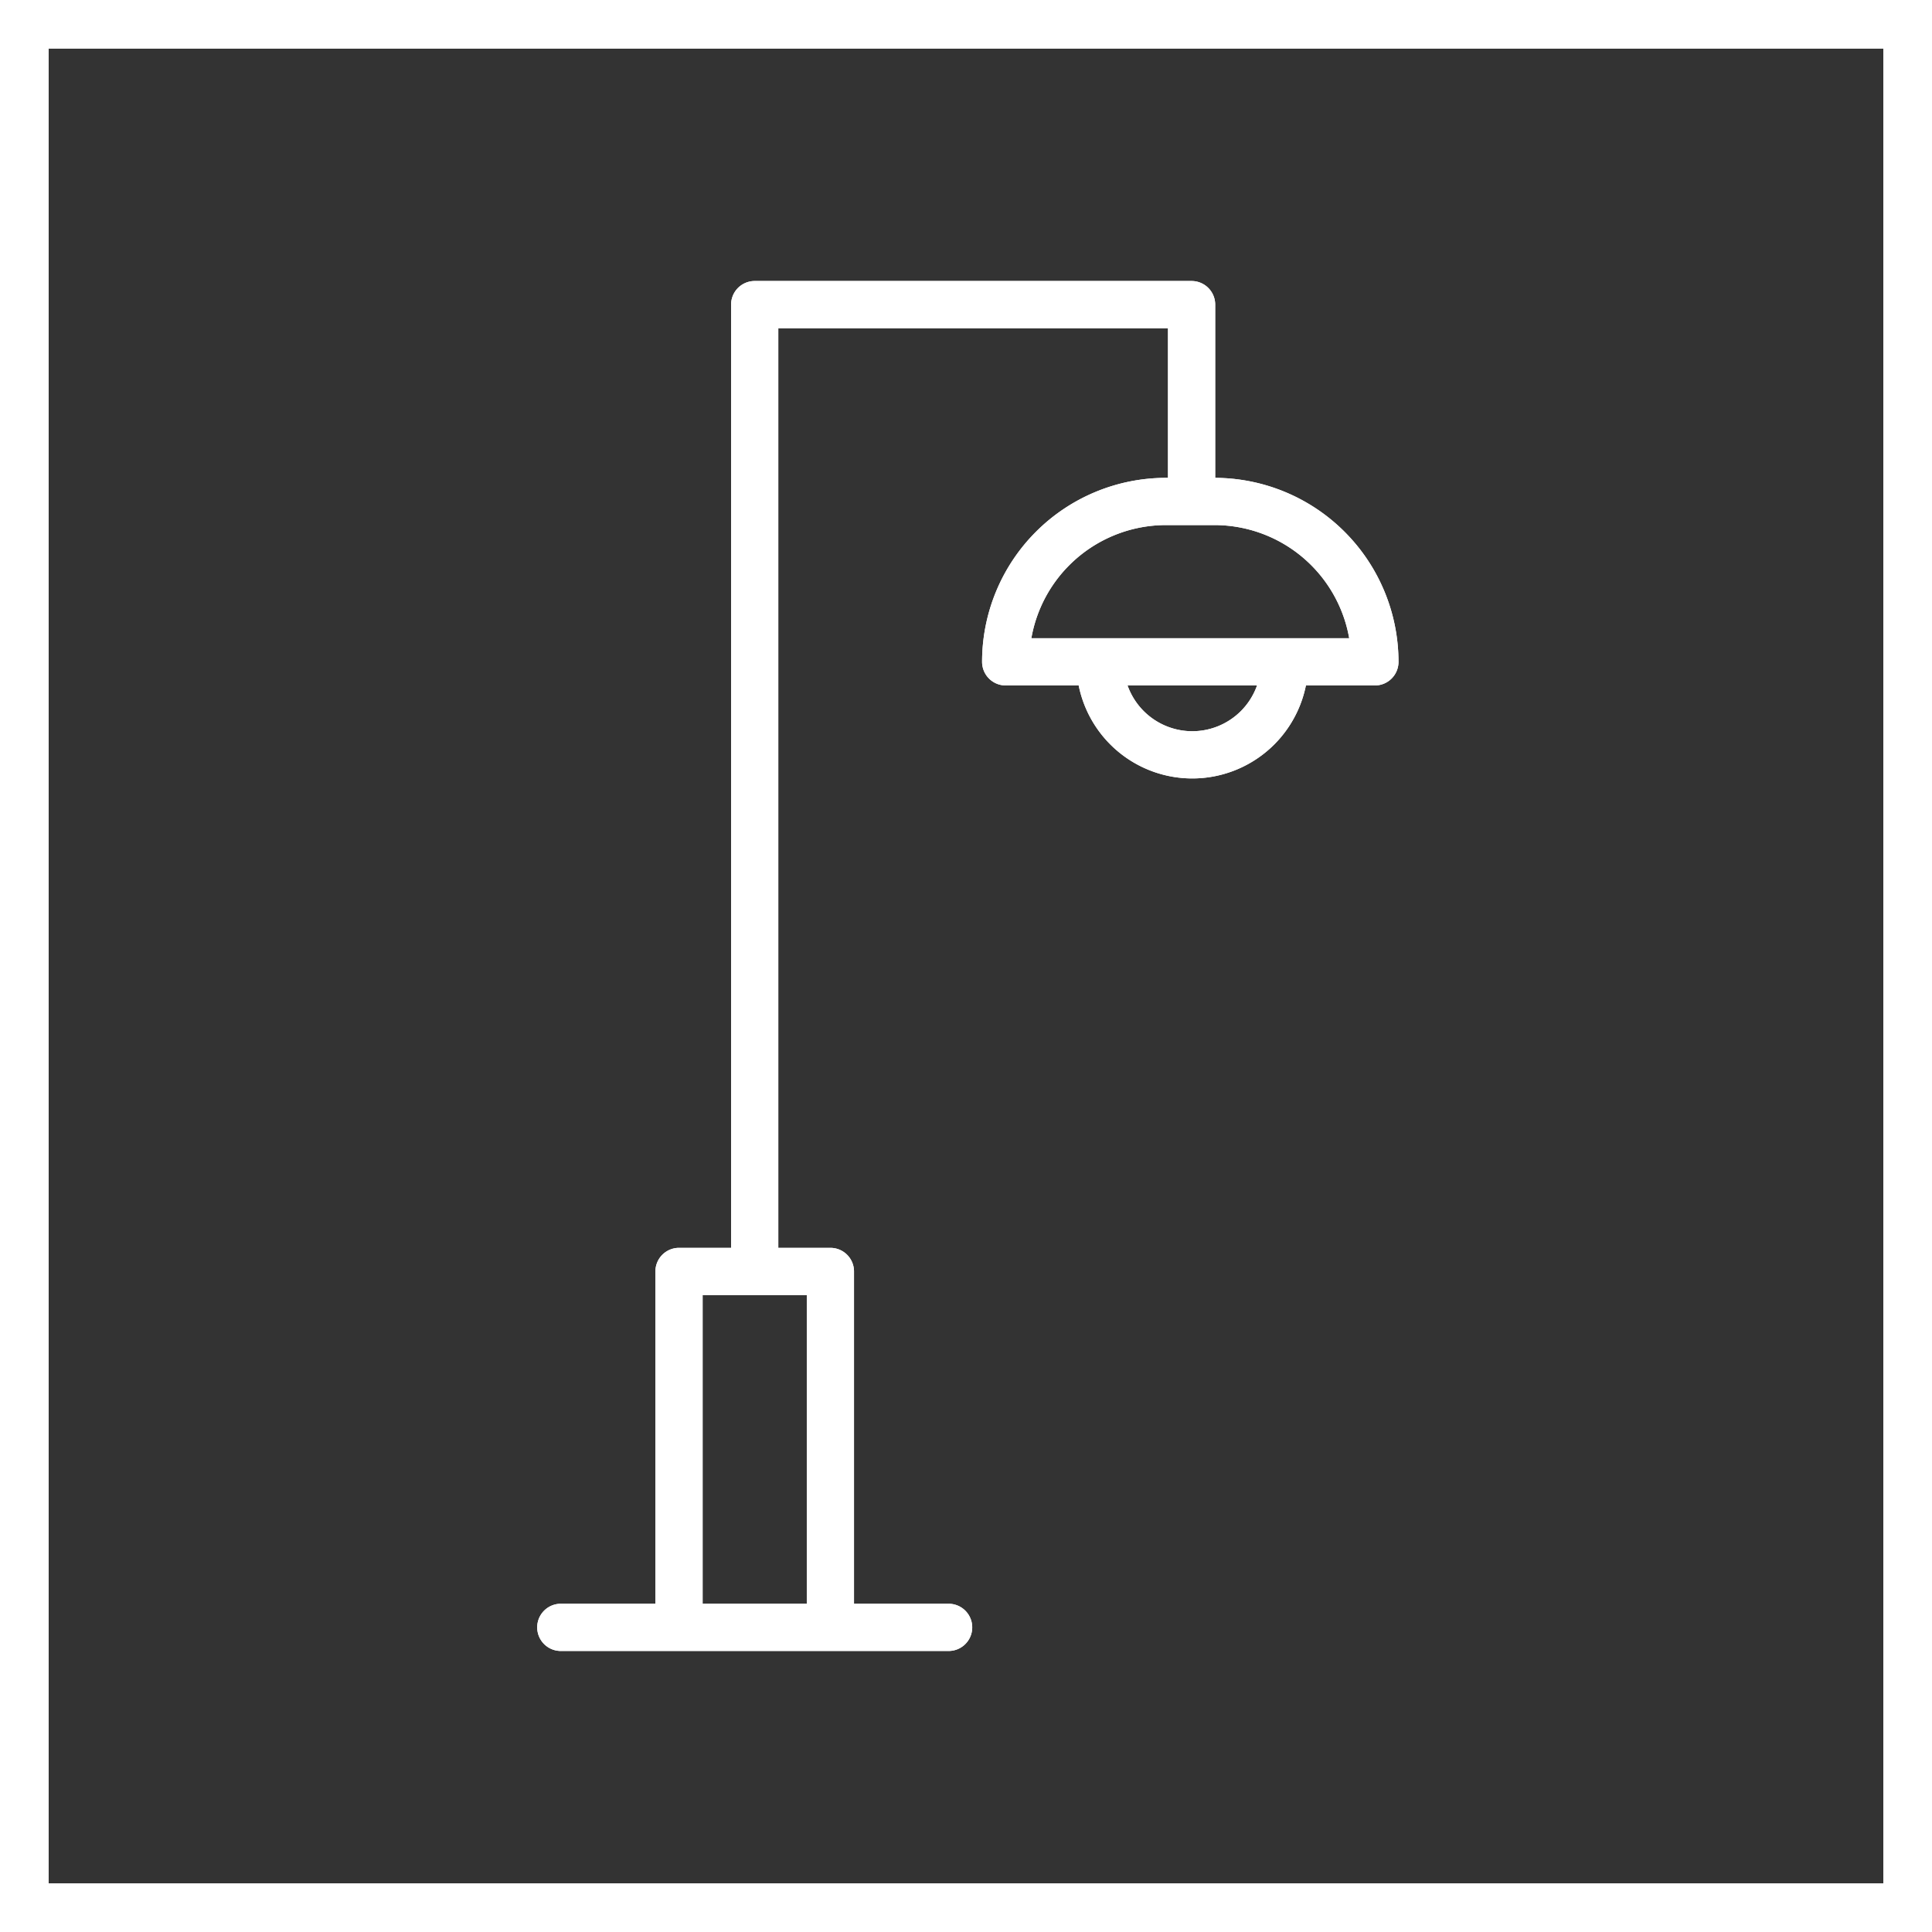
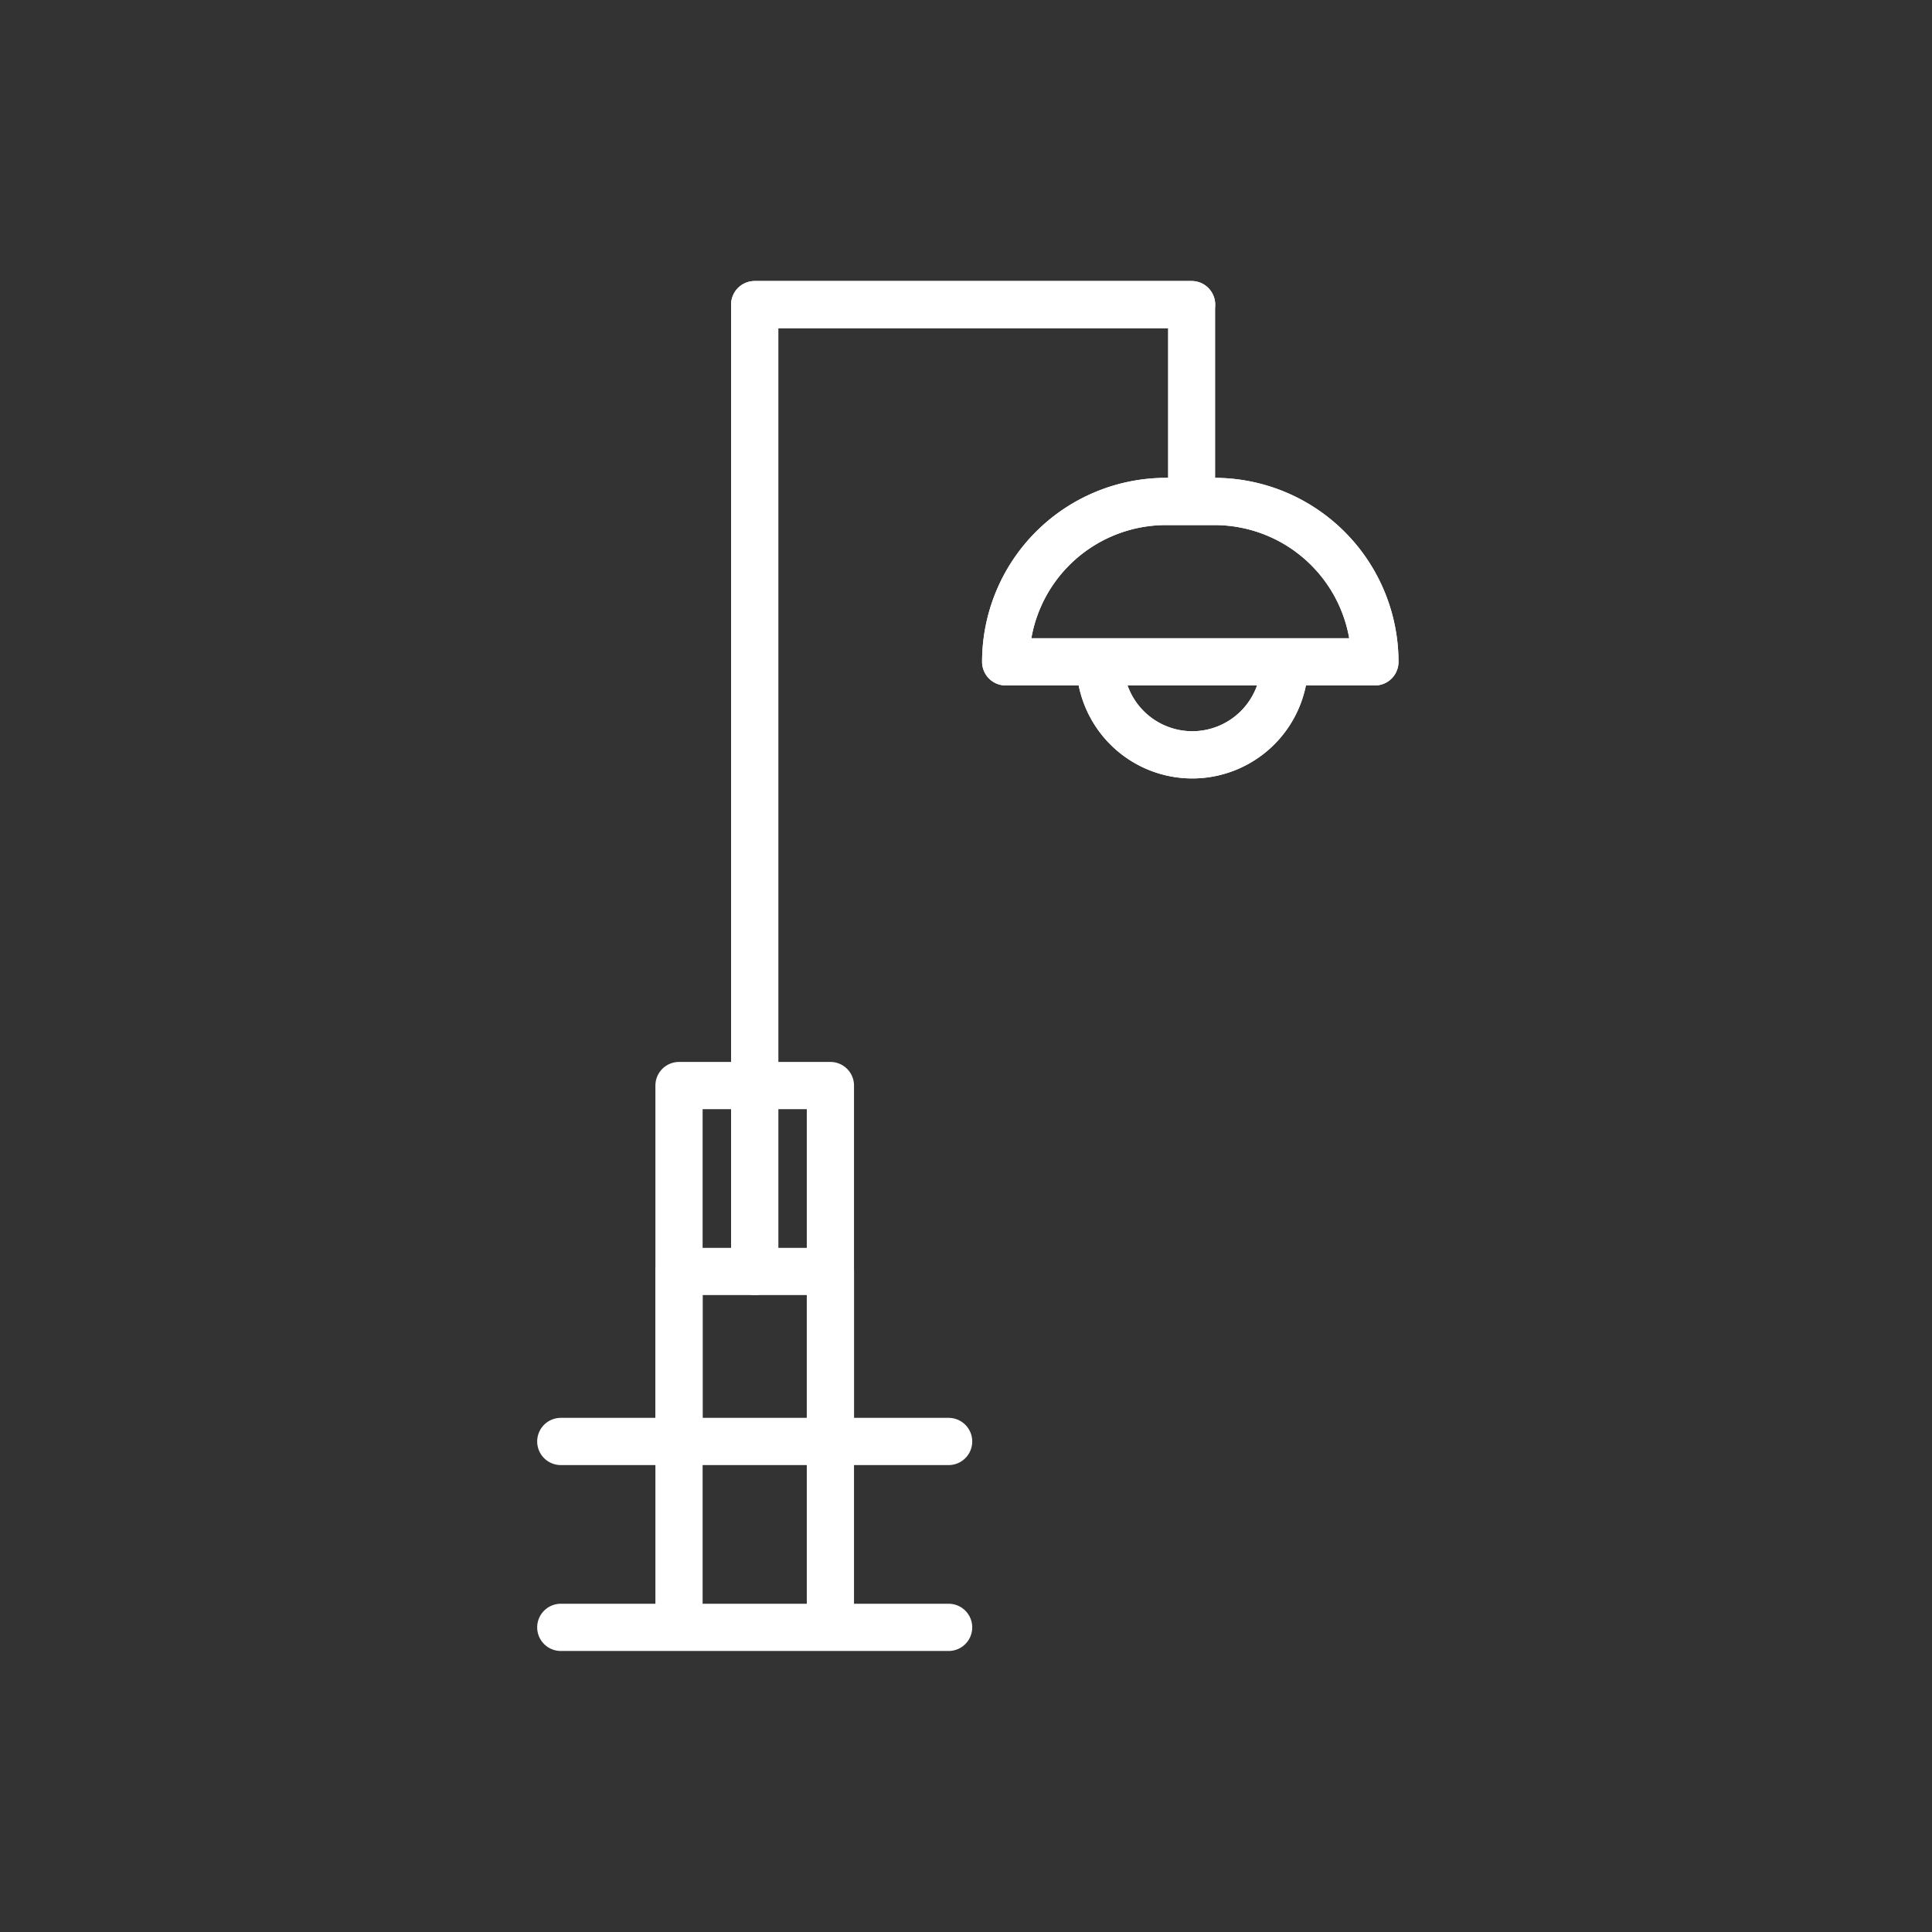
<svg xmlns="http://www.w3.org/2000/svg" width="81.843" height="81.843" viewBox="0 0 81.843 81.843">
  <rect x="0" y="0" width="81.843" height="81.843" fill="#333333" stroke="none" />
  <defs>
    <clipPath id="clip-path">
-       <rect id="Rectangle_732" data-name="Rectangle 732" width="81.843" height="81.843" transform="translate(0 0)" fill="none" stroke="#fff" stroke-width="1" />
-     </clipPath>
+       </clipPath>
  </defs>
  <g id="Groupe_424" data-name="Groupe 424" transform="translate(-919 -164)">
    <g id="Groupe_7" data-name="Groupe 7" transform="translate(919 164)">
      <g id="Groupe_6" data-name="Groupe 6" clip-path="url(#clip-path)">
        <rect id="Rectangle_730" data-name="Rectangle 730" width="79.783" height="79.783" transform="translate(1.03 1.03)" fill="none" stroke="#fff" stroke-width="2.06" />
-         <rect id="Rectangle_731" data-name="Rectangle 731" width="79.783" height="79.783" transform="translate(1.03 1.03)" fill="none" stroke="#fff" stroke-width="2.06" />
      </g>
    </g>
    <g id="Groupe_409" data-name="Groupe 409" transform="translate(732.22 904.895)">
-       <path id="Tracé_1108" data-name="Tracé 1108" d="M238.228-719.652h-2.051a6.794,6.794,0,0,0-6.794,6.794h15.64A6.8,6.8,0,0,0,238.228-719.652ZM218.75-687.034v-40.957h18.508v7.875m-21.714,48.159v-15.077h6.413v15.077m-11.421,0h16.429" transform="translate(0 0)" fill="none" stroke="#fff" stroke-linecap="round" stroke-linejoin="round" stroke-width="2" />
+       <path id="Tracé_1108" data-name="Tracé 1108" d="M238.228-719.652h-2.051a6.794,6.794,0,0,0-6.794,6.794h15.64A6.8,6.8,0,0,0,238.228-719.652ZM218.75-687.034v-40.957h18.508m-21.714,48.159v-15.077h6.413v15.077m-11.421,0h16.429" transform="translate(0 0)" fill="none" stroke="#fff" stroke-linecap="round" stroke-linejoin="round" stroke-width="2" />
      <path id="Tracé_1109" data-name="Tracé 1109" d="M244.556-710.6a3.912,3.912,0,0,1-3.911,3.911,3.911,3.911,0,0,1-3.909-3.911" transform="translate(-3.358 -2.23)" fill="none" stroke="#fff" stroke-miterlimit="10" stroke-width="2" />
      <path id="Tracé_1110" data-name="Tracé 1110" d="M238.228-719.652h-2.051a6.794,6.794,0,0,0-6.794,6.794h15.64A6.8,6.8,0,0,0,238.228-719.652ZM218.75-687.034v-40.957h18.508v7.875m-21.714,48.159v-15.077h6.413v15.077m-11.421,0h16.429" transform="translate(0 0)" fill="none" stroke="#fff" stroke-linecap="round" stroke-linejoin="round" stroke-width="2" />
      <path id="Tracé_1111" data-name="Tracé 1111" d="M244.556-710.6a3.912,3.912,0,0,1-3.911,3.911,3.911,3.911,0,0,1-3.909-3.911" transform="translate(-3.358 -2.23)" fill="none" stroke="#fff" stroke-miterlimit="10" stroke-width="2" />
    </g>
  </g>
</svg>